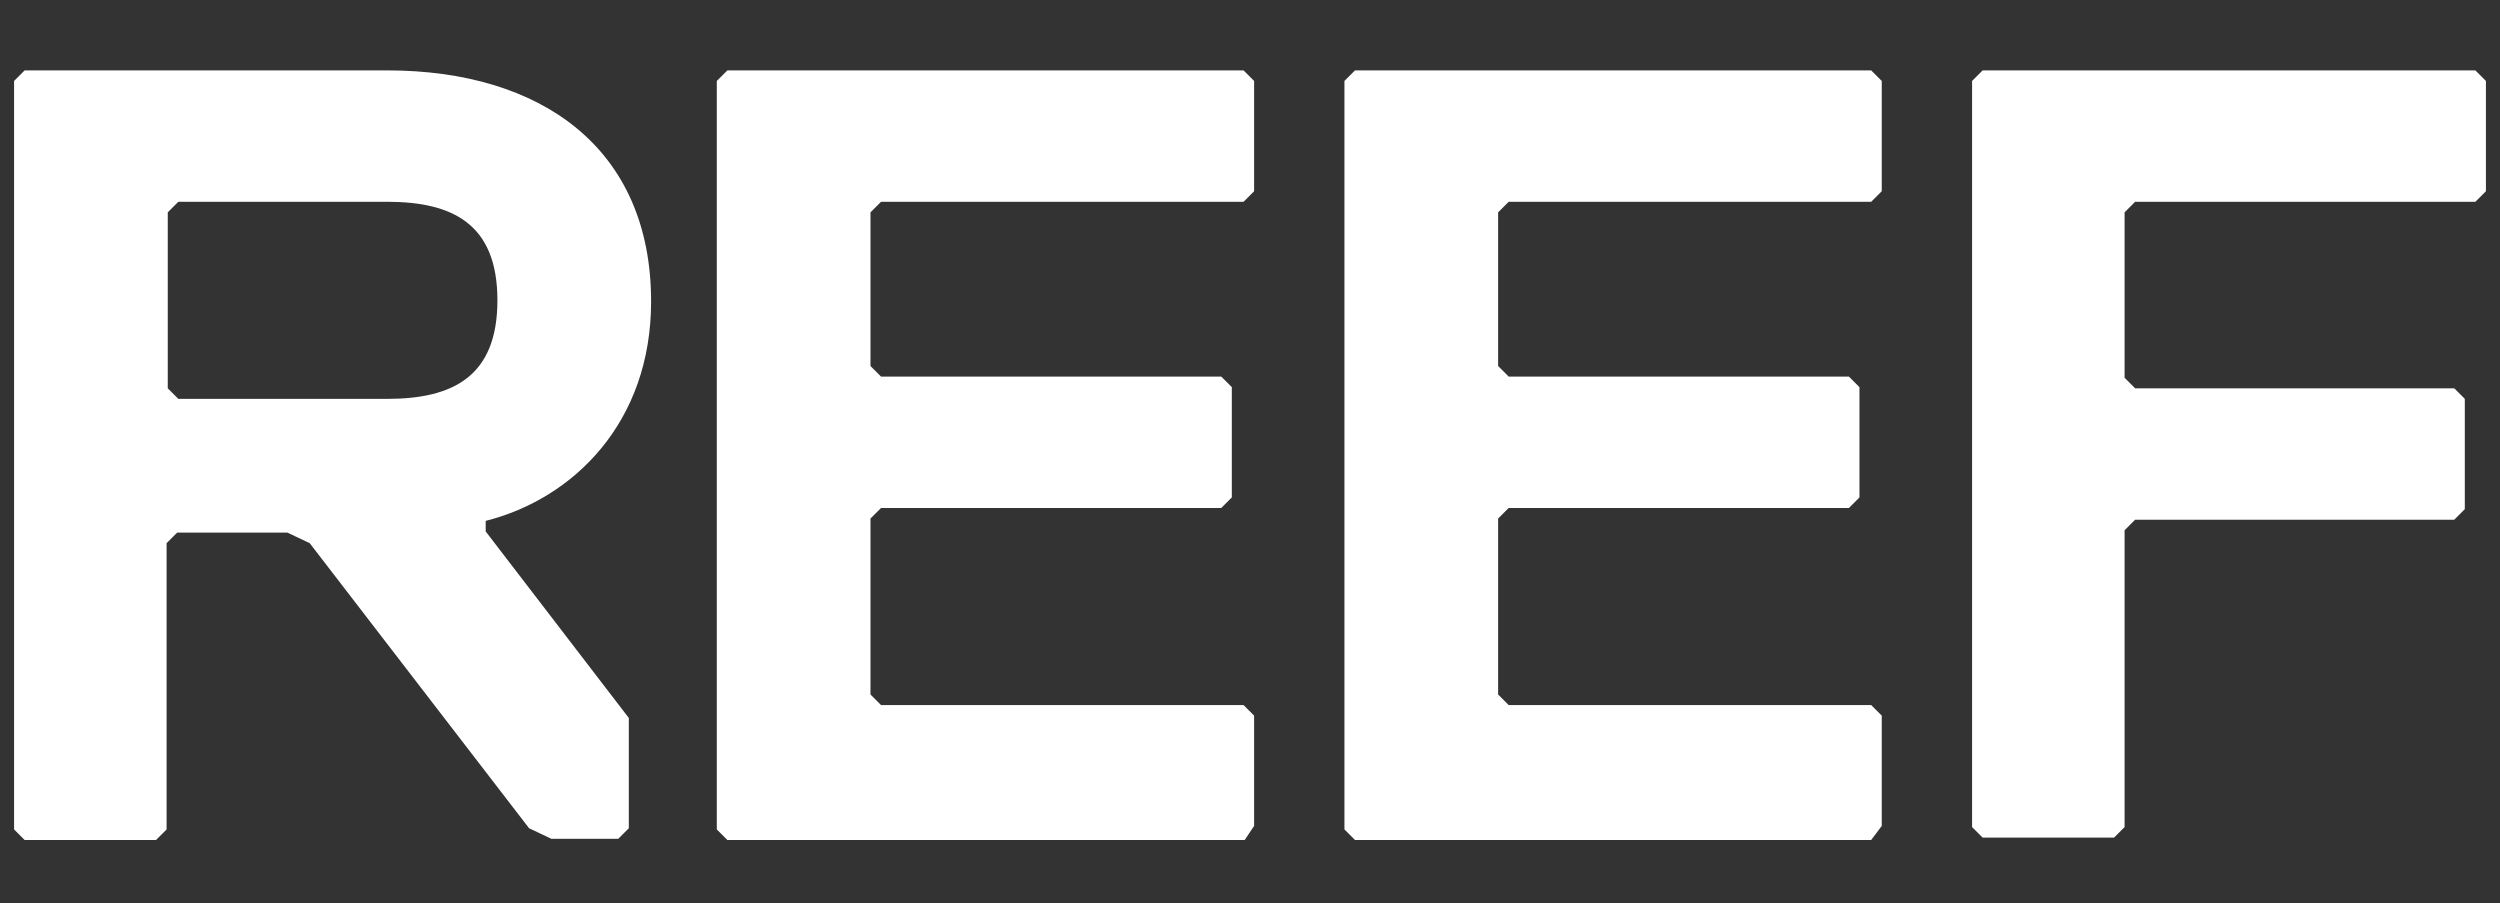
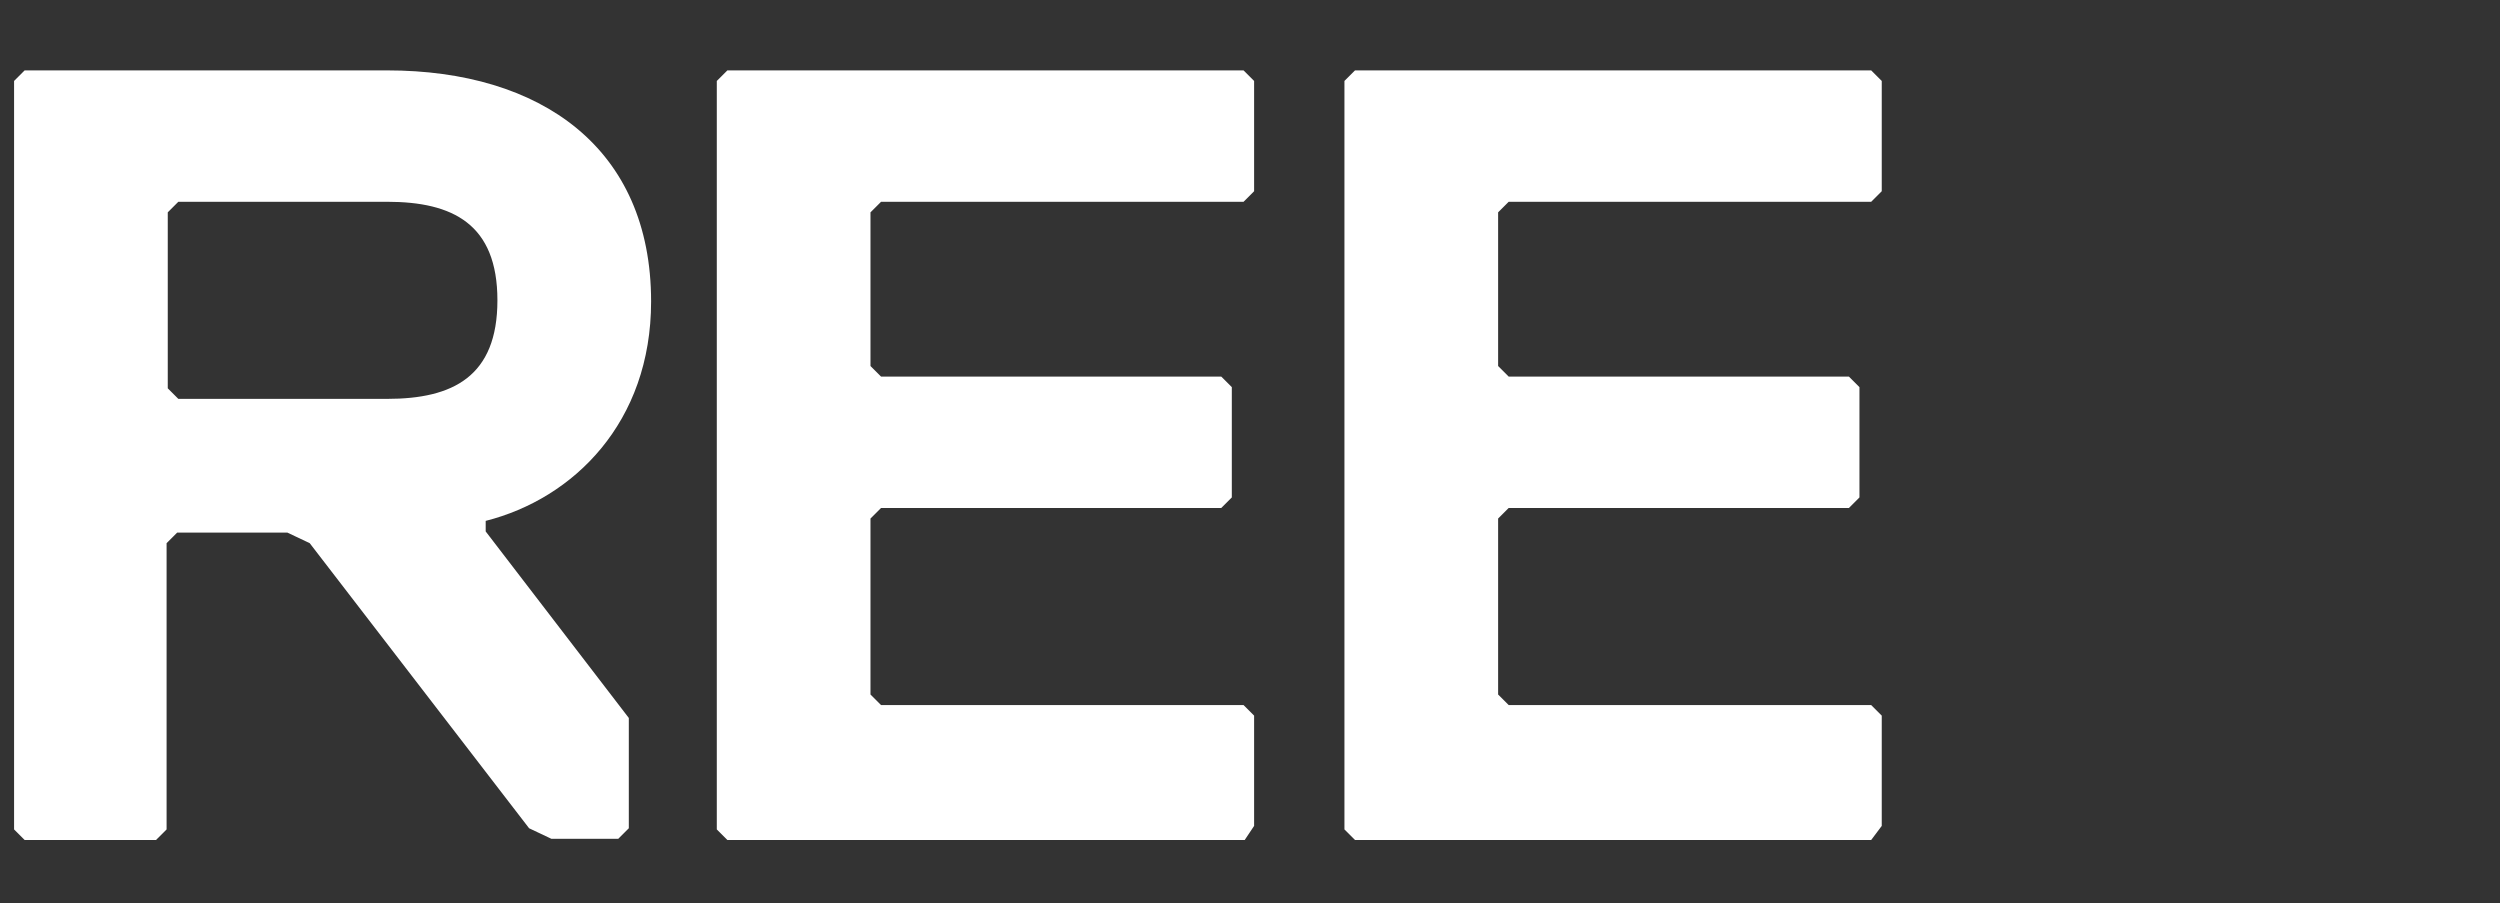
<svg xmlns="http://www.w3.org/2000/svg" version="1.1" id="Layer_1" x="0px" y="0px" viewBox="0 0 213.1 77" style="enable-background:new 0 0 213.1 77;" xml:space="preserve">
  <rect x="0" y="0" width="213.1" height="77" fill="#333333" stroke="none" />
  <style type="text/css"> .st0{fill:#FFFFFF;} .st1{display:none;} .st2{display:inline;fill:#FFFFFF;} </style>
  <g>
    <g>
      <path class="st0" d="M41.4,44.4v0.9l12.2,15.9v9.4l-0.9,0.9H47l-1.9-0.9L26.4,46.3l-1.9-0.9h-9.4l-0.9,0.9v24.4l-0.9,0.9H2.1 l-0.9-0.9V6.9L2.1,6H33c13.1,0,22.5,6.6,22.5,19.7C55.5,36,48.9,42.5,41.4,44.4z M33,17.2H15.2l-0.9,0.9v15l0.9,0.9H33 c5.6,0,9.4-1.9,9.4-8.4S38.6,17.2,33,17.2z" />
      <path class="st0" d="M106.1,71.6H62l-0.9-0.9V6.9L62,6h44l0.9,0.9v9.4l-0.9,0.9H75.1l-0.9,0.9v13.1l0.9,0.9h29l0.9,0.9v9.4 l-0.9,0.9h-29l-0.9,0.9v15l0.9,0.9h30.9l0.9,0.9v9.4L106.1,71.6z" />
      <path class="st0" d="M159.5,71.6h-44l-0.9-0.9V6.9l0.9-0.9h44l0.9,0.9v9.4l-0.9,0.9h-30.9l-0.9,0.9v13.1l0.9,0.9h29l0.9,0.9v9.4 l-0.9,0.9h-29l-0.9,0.9v15l0.9,0.9h30.9l0.9,0.9v9.4L159.5,71.6z" />
-       <path class="st0" d="M211,17.2h-29l-0.9,0.9v14.1l0.9,0.9h27.2l0.9,0.9v9.4l-0.9,0.9h-27.2l-0.9,0.9v25.3l-0.9,0.9h-11.2l-0.9-0.9 V6.9l0.9-0.9H211l0.9,0.9v9.4L211,17.2z" />
    </g>
  </g>
  <g class="st1">
    <rect x="-62.5" y="34.9" class="st2" width="3.6" height="2.6" />
    <rect x="-57.8" y="34.9" class="st2" width="3.6" height="2.6" />
    <rect x="-53.1" y="34.9" class="st2" width="3.6" height="2.6" />
    <rect x="-48.4" y="34.9" class="st2" width="3.6" height="2.6" />
    <path class="st2" d="M-53.6,1.4c-20.5,0-37.1,16.6-37.1,37.1s16.6,37.1,37.1,37.1S-16.5,59-16.5,38.5C-16.5,18-33.1,1.4-53.6,1.4z M-68.9,24.8c0-0.1,0.1-0.2,0.2-0.2h10.1v-2.5c0-0.1,0.1-0.2,0.2-0.2h3v-4.2c0-0.1,0.1-0.2,0.2-0.2h3c0.1,0,0.2,0.1,0.2,0.2v4.2h3 c0.1,0,0.2,0.1,0.2,0.2v2.5h10.1c0.1,0,0.2,0.1,0.2,0.2v2.3c0,0.1-0.1,0.2-0.2,0.2h-9.2v5.1h6c0.1,0,0.2,0.1,0.2,0.2v9.4l-12-2 c0,0-0.1,0-0.2,0l-12,2v-9.4c0-0.1,0.1-0.2,0.2-0.2h6v-5.1h-9.2c-0.1,0-0.2-0.1-0.2-0.2C-68.9,27.2-68.9,24.8-68.9,24.8z M-37.9,58.8l-1.2,0.5c-1,0.3-2,0.5-3,0.5c-1,0-2-0.2-3-0.5c-1.7-0.6-3.7-0.6-5.4,0c-2,0.7-4.1,0.7-6.1,0c-1.7-0.6-3.7-0.6-5.4,0 c-1.9,0.7-4.1,0.7-6.1,0l-1.2-0.5c-0.2-0.1-0.4-0.4-0.3-0.6c0.1-0.2,0.4-0.4,0.6-0.3l1.2,0.5c1.7,0.6,3.7,0.6,5.4,0 c2-0.7,4.1-0.7,6.1,0c1.7,0.6,3.7,0.6,5.4,0c2-0.7,4.1-0.7,6.1,0c1.7,0.6,3.7,0.6,5.4,0l1.2-0.5c0.2-0.1,0.5,0,0.6,0.3 C-37.5,58.4-37.7,58.7-37.9,58.8z M-31.9,54.8c-0.1,0.2-0.4,0.4-0.6,0.3l-1.2-0.5c-1.8-0.6-3.7-0.6-5.4,0c-1,0.4-2,0.5-3,0.5 c-1,0-2-0.2-3-0.5c-1.7-0.6-3.7-0.6-5.4,0c-2,0.7-4.1,0.7-6.1,0c-1.7-0.6-3.7-0.6-5.4,0c-2,0.7-4.1,0.7-6.1,0 c-1.7-0.6-3.7-0.6-5.4,0l-1.2,0.5c-0.2,0.1-0.5,0-0.6-0.3c-0.1-0.2,0-0.5,0.3-0.6l1.2-0.5c1.7-0.6,3.6-0.7,5.4-0.2 c-1.6-4.1-1.6-8.5-1.6-9.8l16-2.7v8.3c0,0.3,0.2,0.5,0.5,0.5c0.3,0,0.5-0.2,0.5-0.5v-8.3l16,2.7c0,1.3-0.1,5.7-1.6,9.8 c1.8-0.5,3.6-0.4,5.3,0.2l1.2,0.5C-31.9,54.3-31.8,54.5-31.9,54.8z" />
  </g>
</svg>